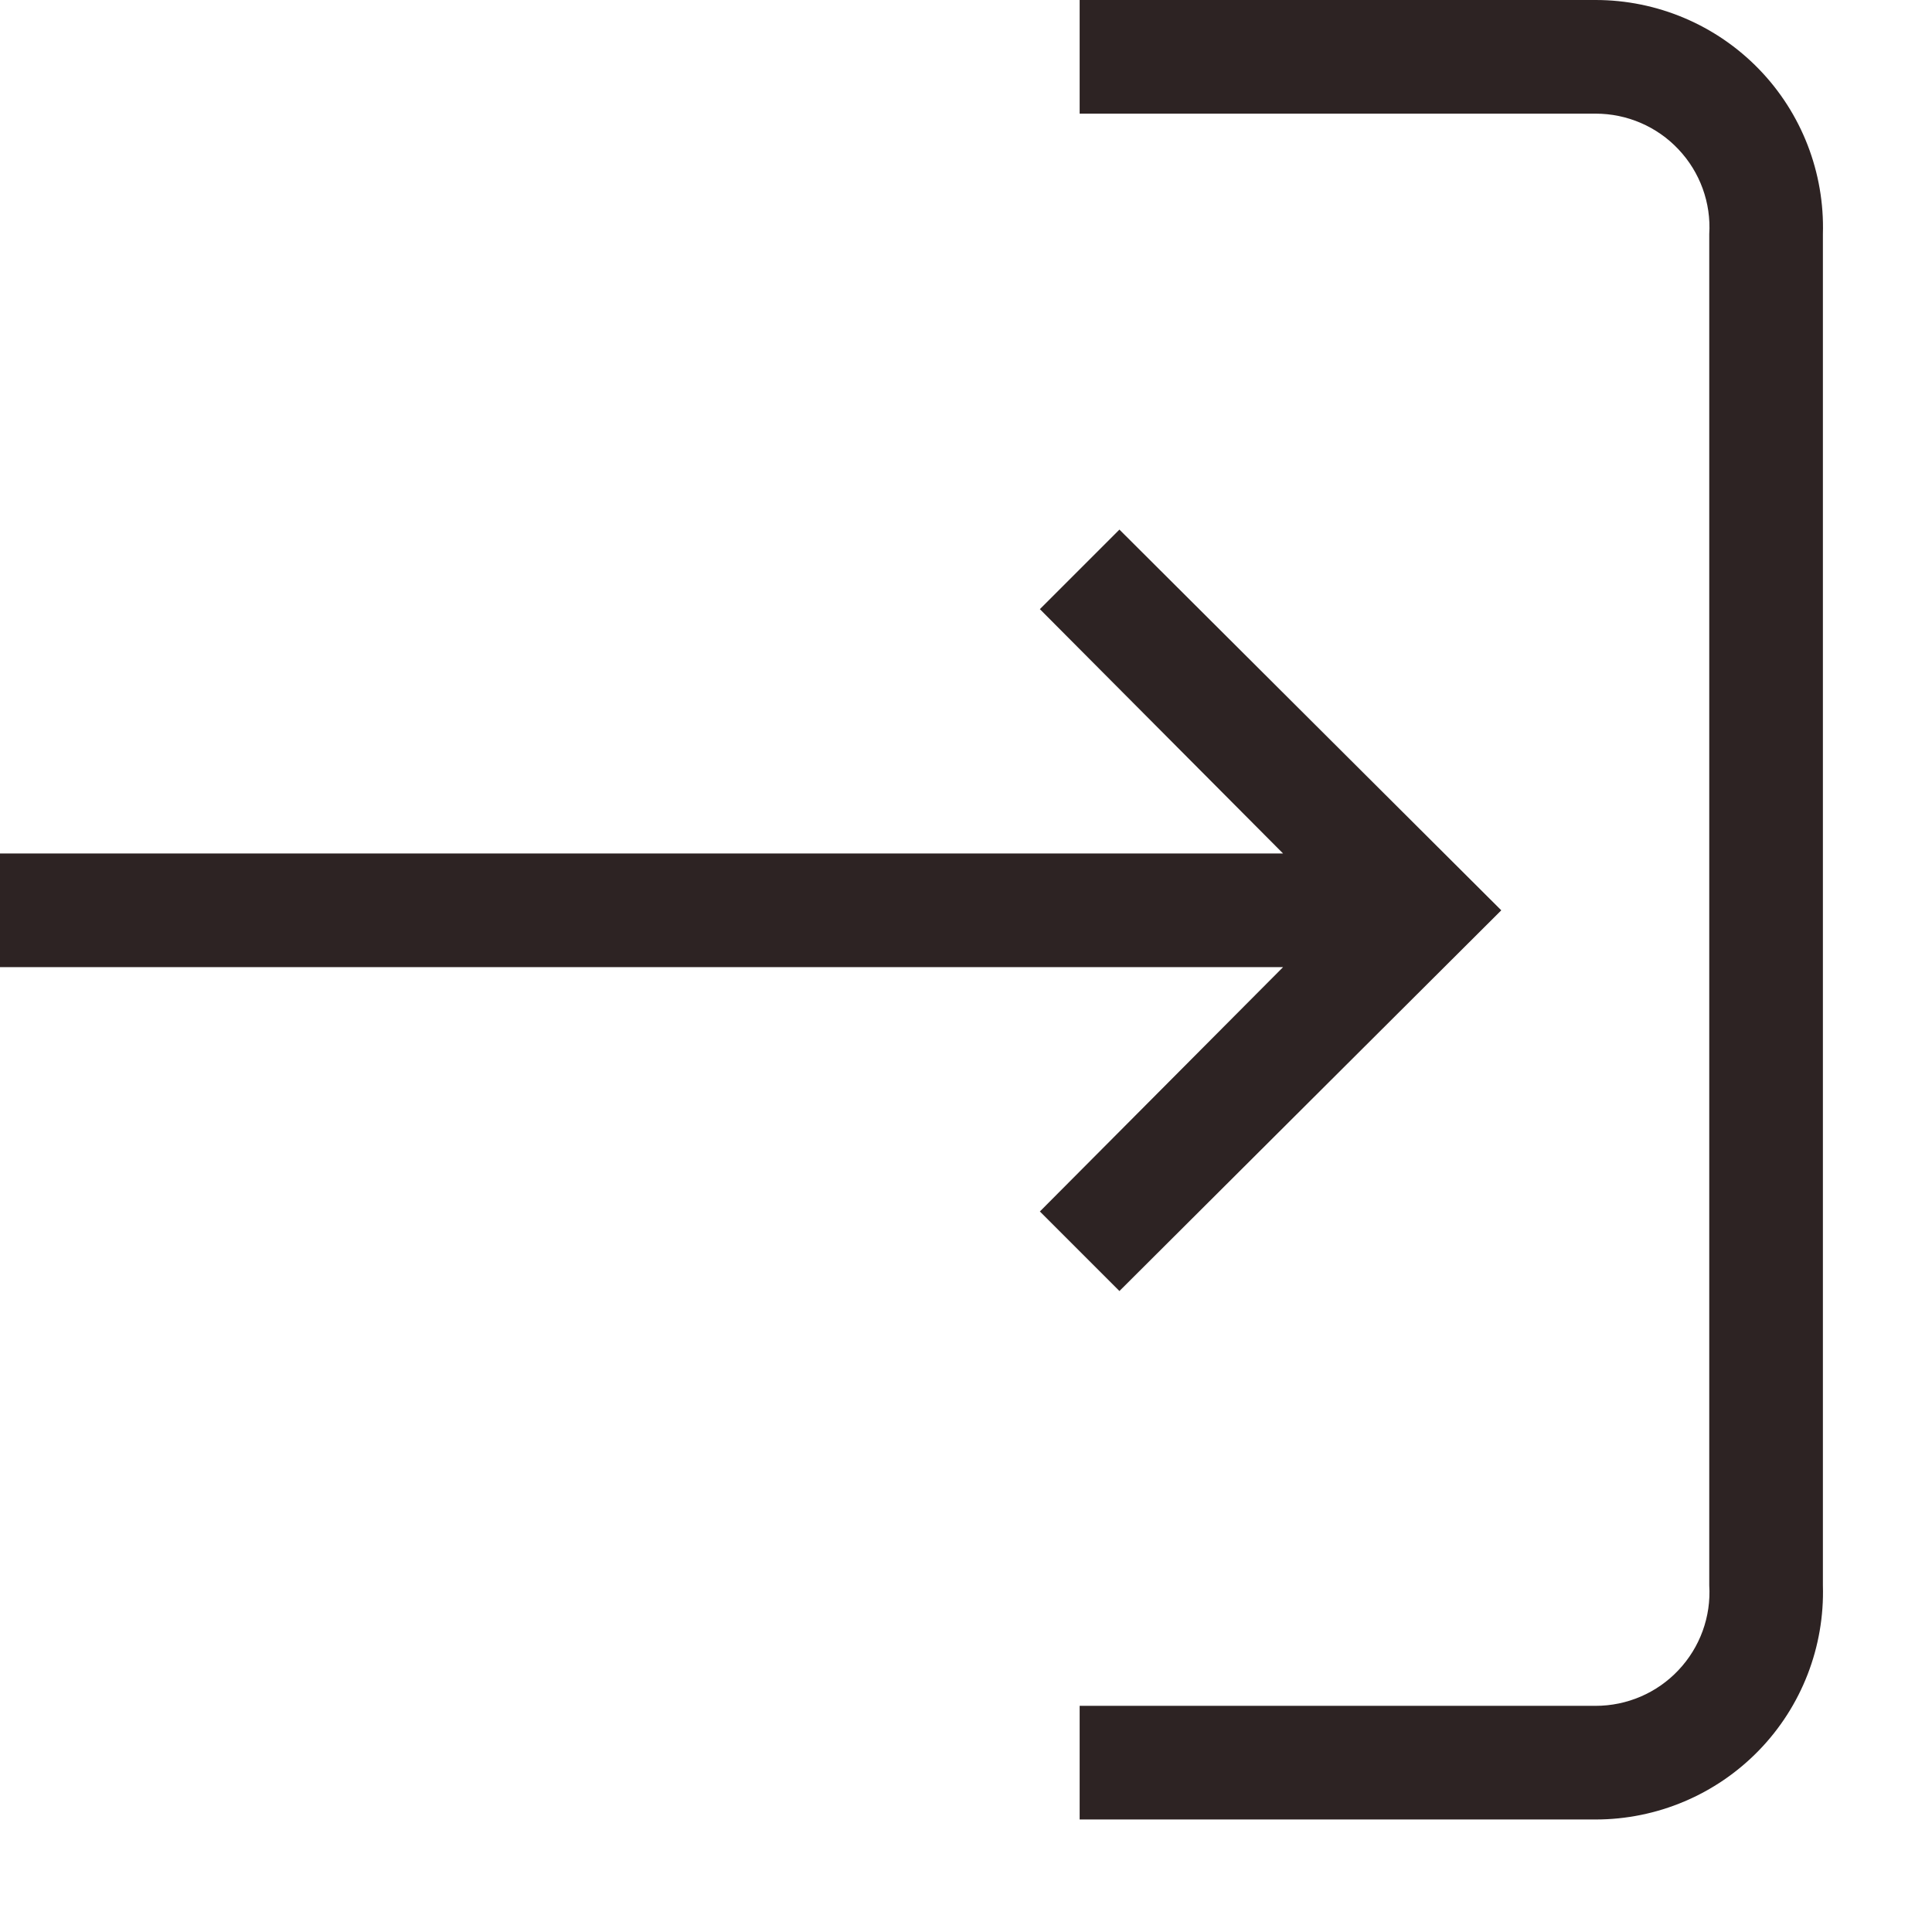
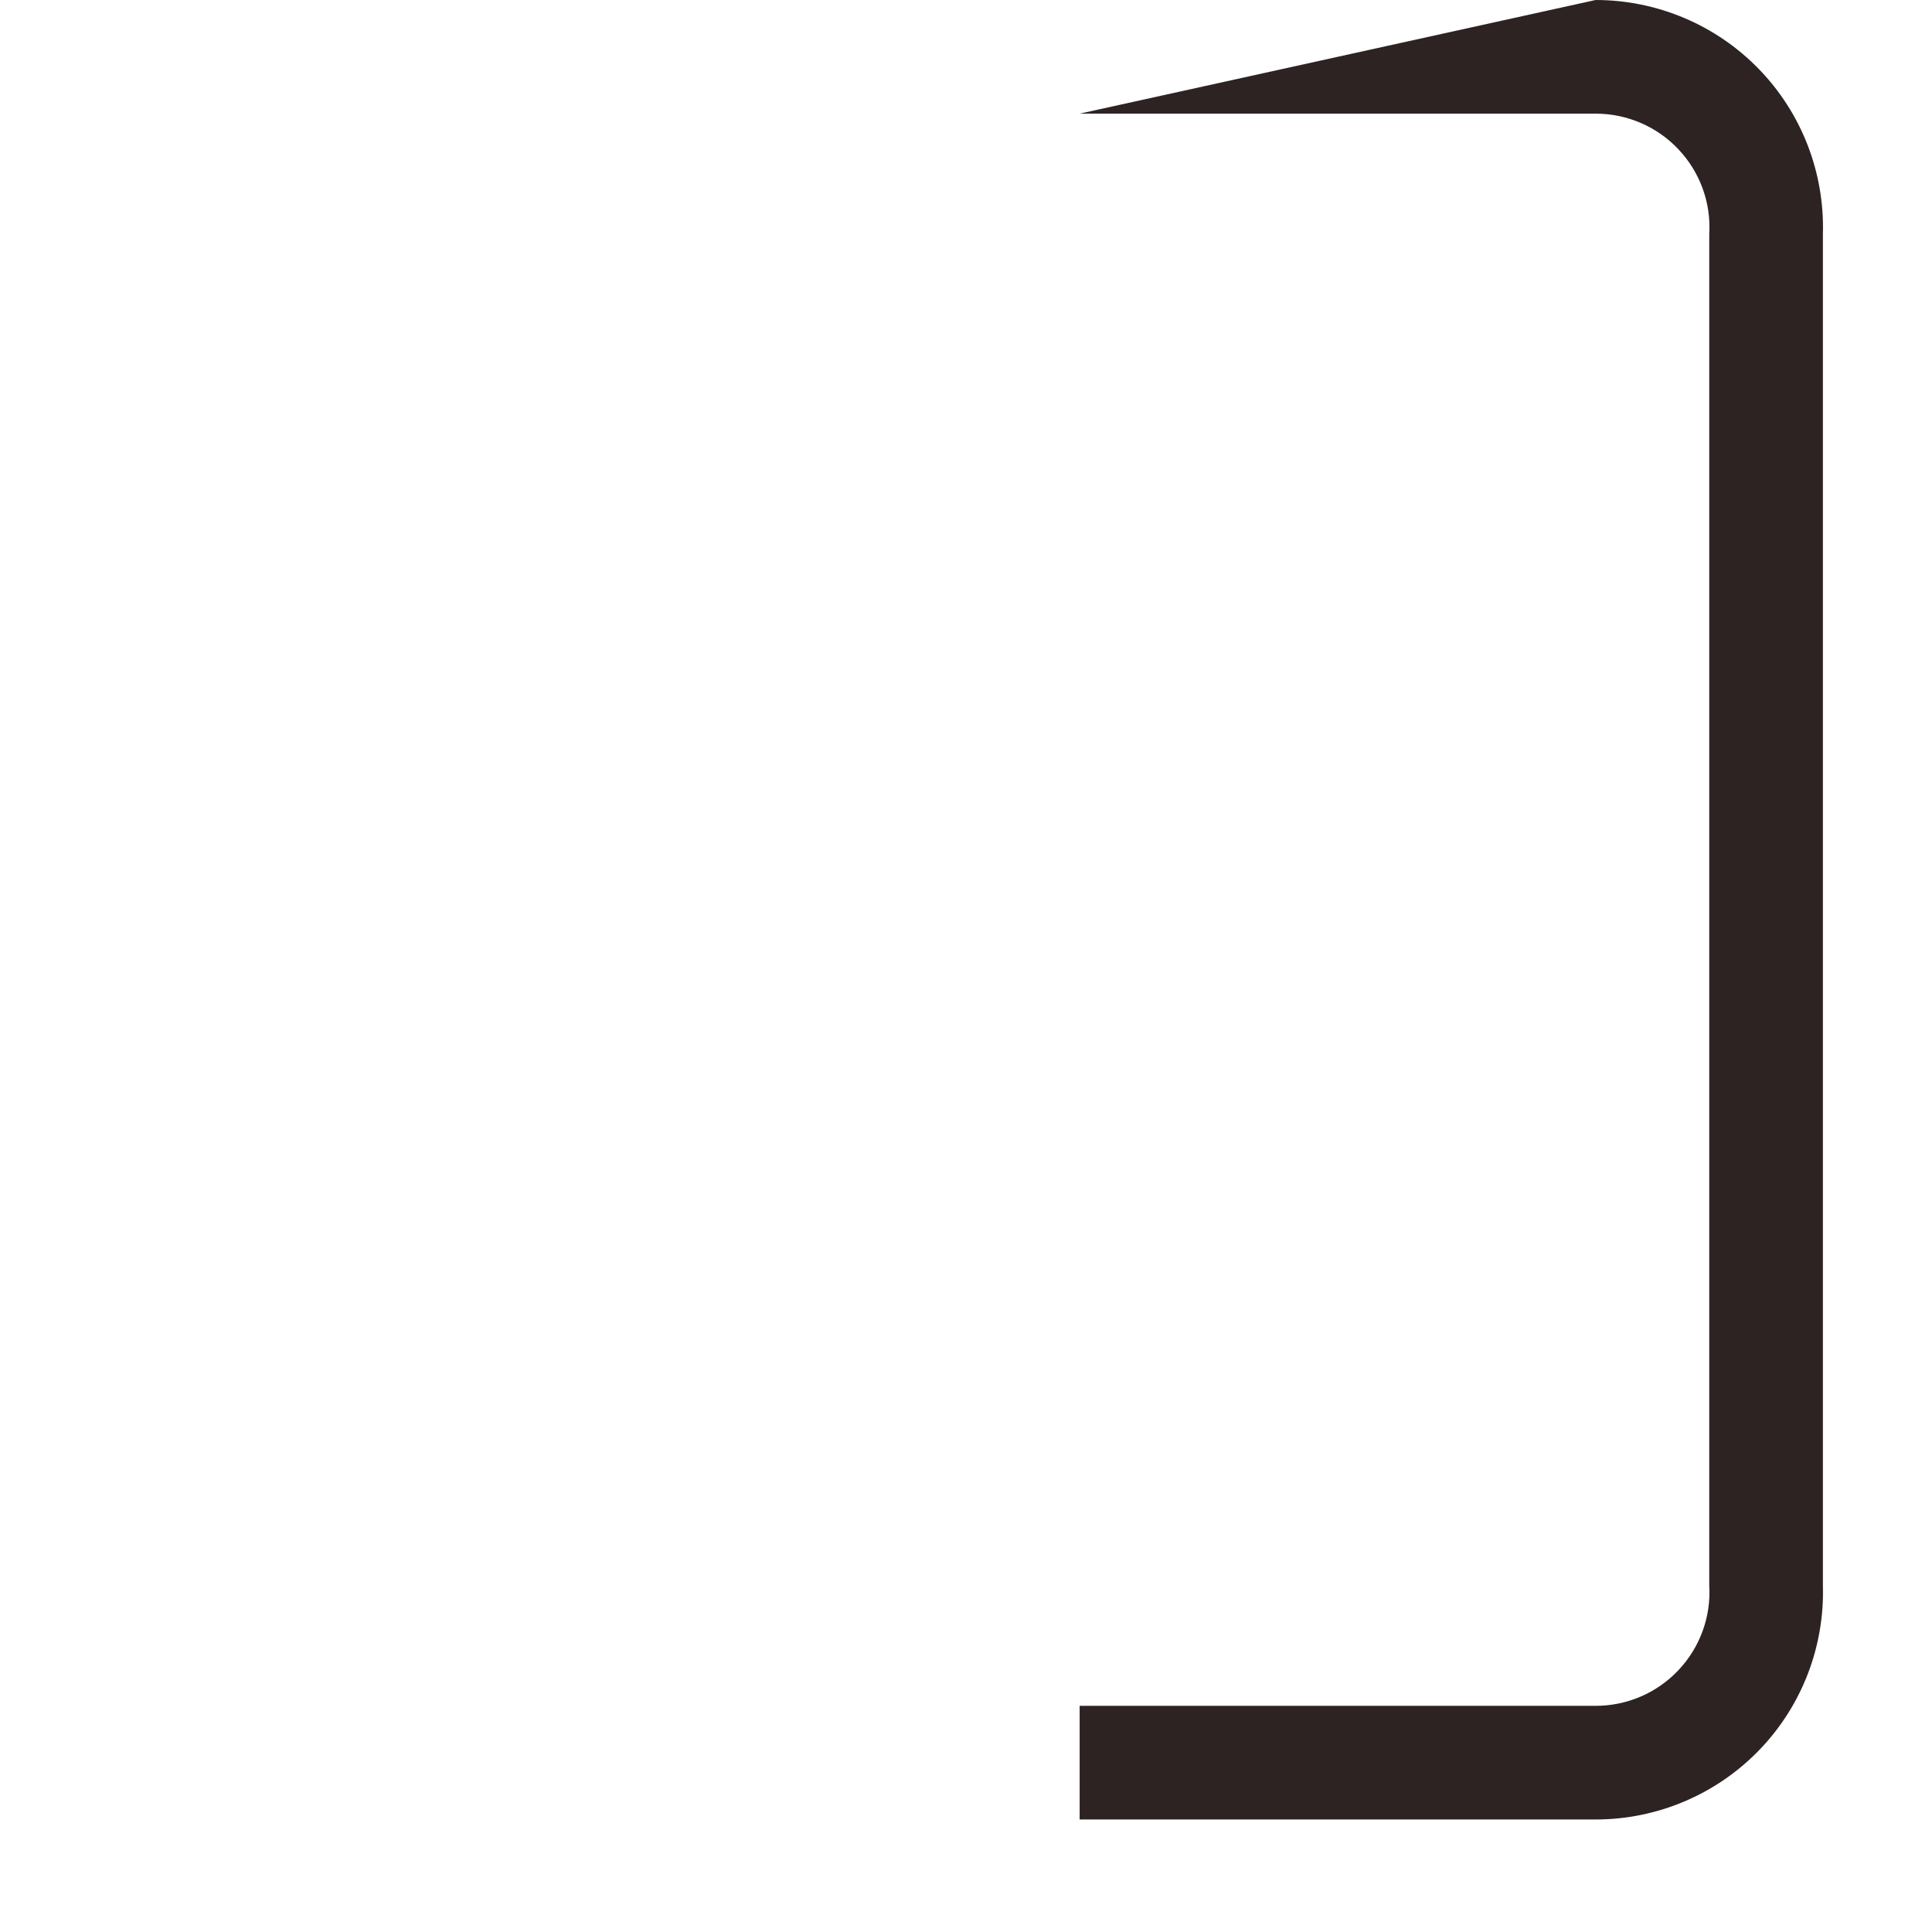
<svg xmlns="http://www.w3.org/2000/svg" width="17px" height="17px" viewBox="0 0 17 17" version="1.1">
  <title>login</title>
  <desc>Created with Sketch.</desc>
  <g id="Navigation--WK1" stroke="none" stroke-width="1" fill="none" fill-rule="evenodd">
    <g id="New-Coza--Primary-Navigation" transform="translate(-1460, -1429)" fill="#2D2323" fill-rule="nonzero">
      <g id="Group-8" transform="translate(106, 1402)">
        <g id="Group-38-Copy">
          <g id="Group-21-Copy-2">
            <g id="Group-25" transform="translate(87, 19)">
              <g id="Group-6">
                <g id="login" transform="translate(1267, 8)">
                  <g id="Group-19">
                    <g id="Group-26" transform="translate(0, 0)">
-                       <polygon id="Path" points="9.85 11.36 13.21 8.01 9.85 4.66 9.15 5.36 11.29 7.51 1.77635684e-14 7.51 1.77635684e-14 8.51 11.29 8.51 9.15 10.66" />
-                       <path d="M14.04,2.02909284e-07 L9.5,-6.76791956e-13 L9.5,1 L14.04,1 C14.316,1 14.58,1.113 14.769,1.314 C14.959,1.515 15.057,1.785 15.04,2.06 L15.04,13.95 C15.057,14.225 14.959,14.495 14.769,14.696 C14.58,14.897 14.316,15.01 14.04,15.01 L9.5,15.01 L9.5,16.01 L14.04,16.01 C14.581,16.01 15.099,15.791 15.476,15.403 C15.853,15.015 16.056,14.491 16.04,13.95 L16.04,2.06 C16.056,1.519 15.853,0.995 15.476,0.607 C15.099,0.219 14.581,-0 14.04,2.02909284e-07 Z" id="Path" />
+                       <path d="M14.04,2.02909284e-07 L9.5,1 L14.04,1 C14.316,1 14.58,1.113 14.769,1.314 C14.959,1.515 15.057,1.785 15.04,2.06 L15.04,13.95 C15.057,14.225 14.959,14.495 14.769,14.696 C14.58,14.897 14.316,15.01 14.04,15.01 L9.5,15.01 L9.5,16.01 L14.04,16.01 C14.581,16.01 15.099,15.791 15.476,15.403 C15.853,15.015 16.056,14.491 16.04,13.95 L16.04,2.06 C16.056,1.519 15.853,0.995 15.476,0.607 C15.099,0.219 14.581,-0 14.04,2.02909284e-07 Z" id="Path" />
                    </g>
                  </g>
                </g>
              </g>
            </g>
          </g>
        </g>
      </g>
    </g>
  </g>
</svg>